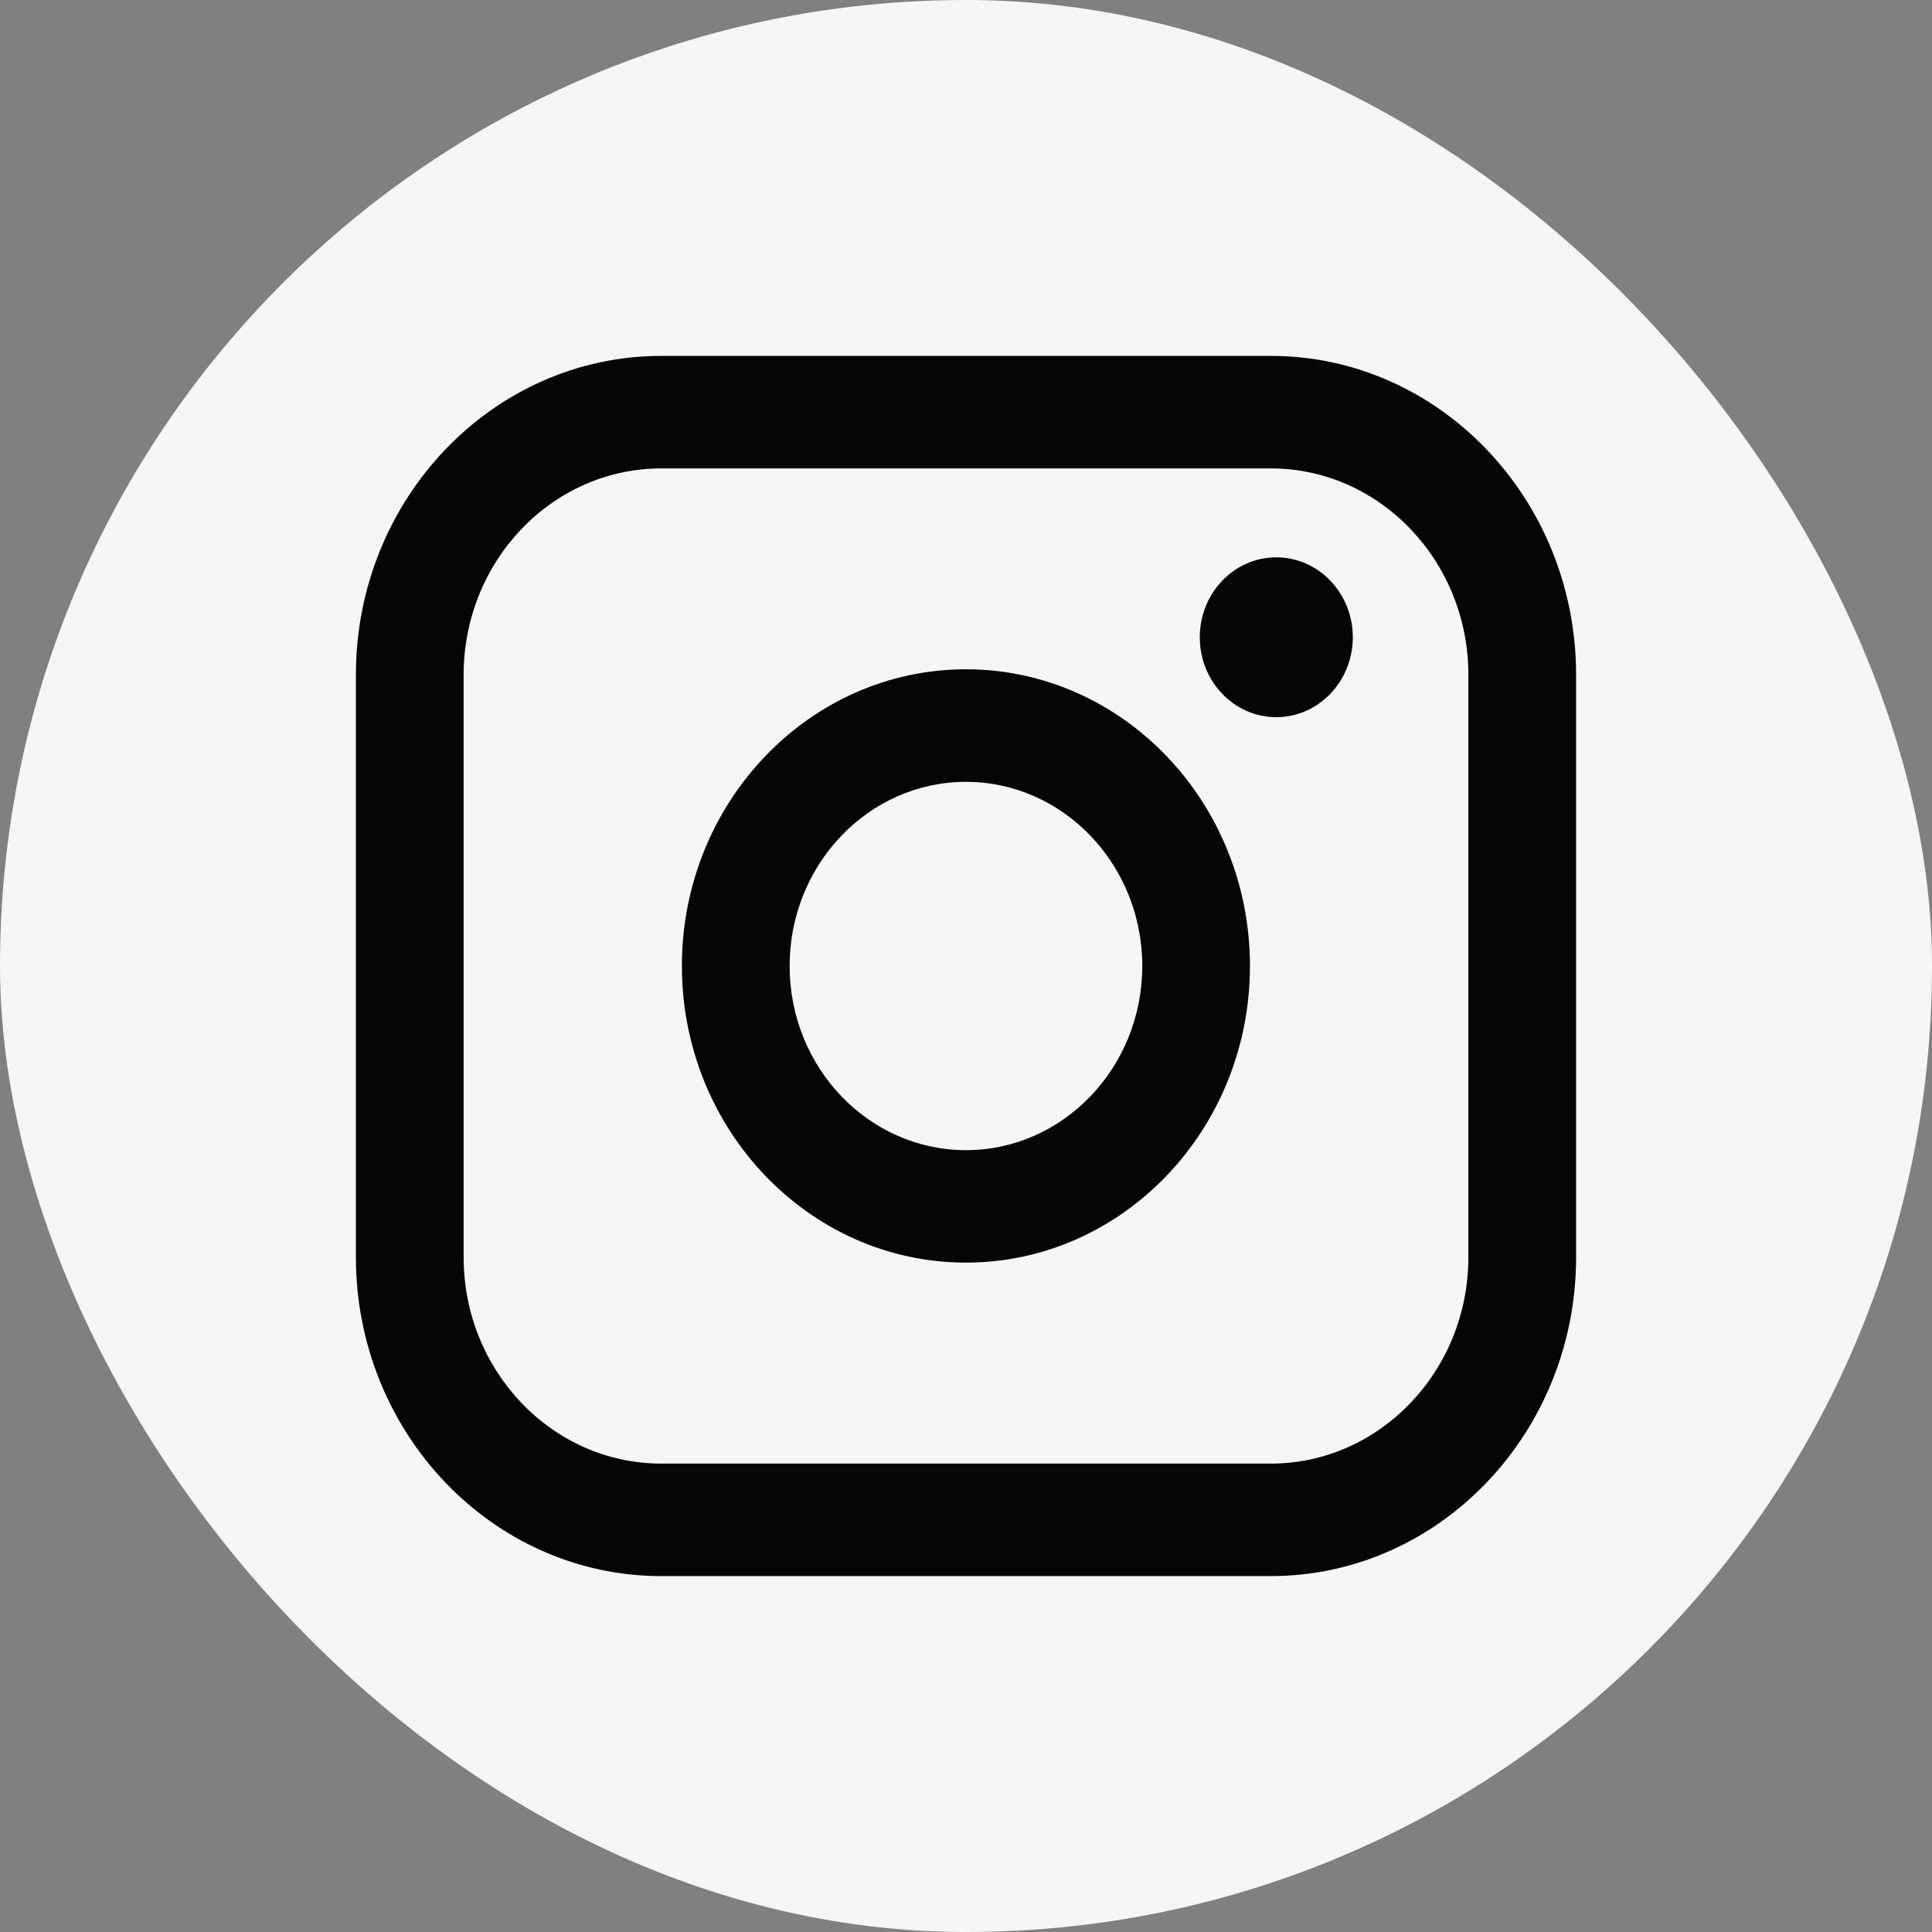
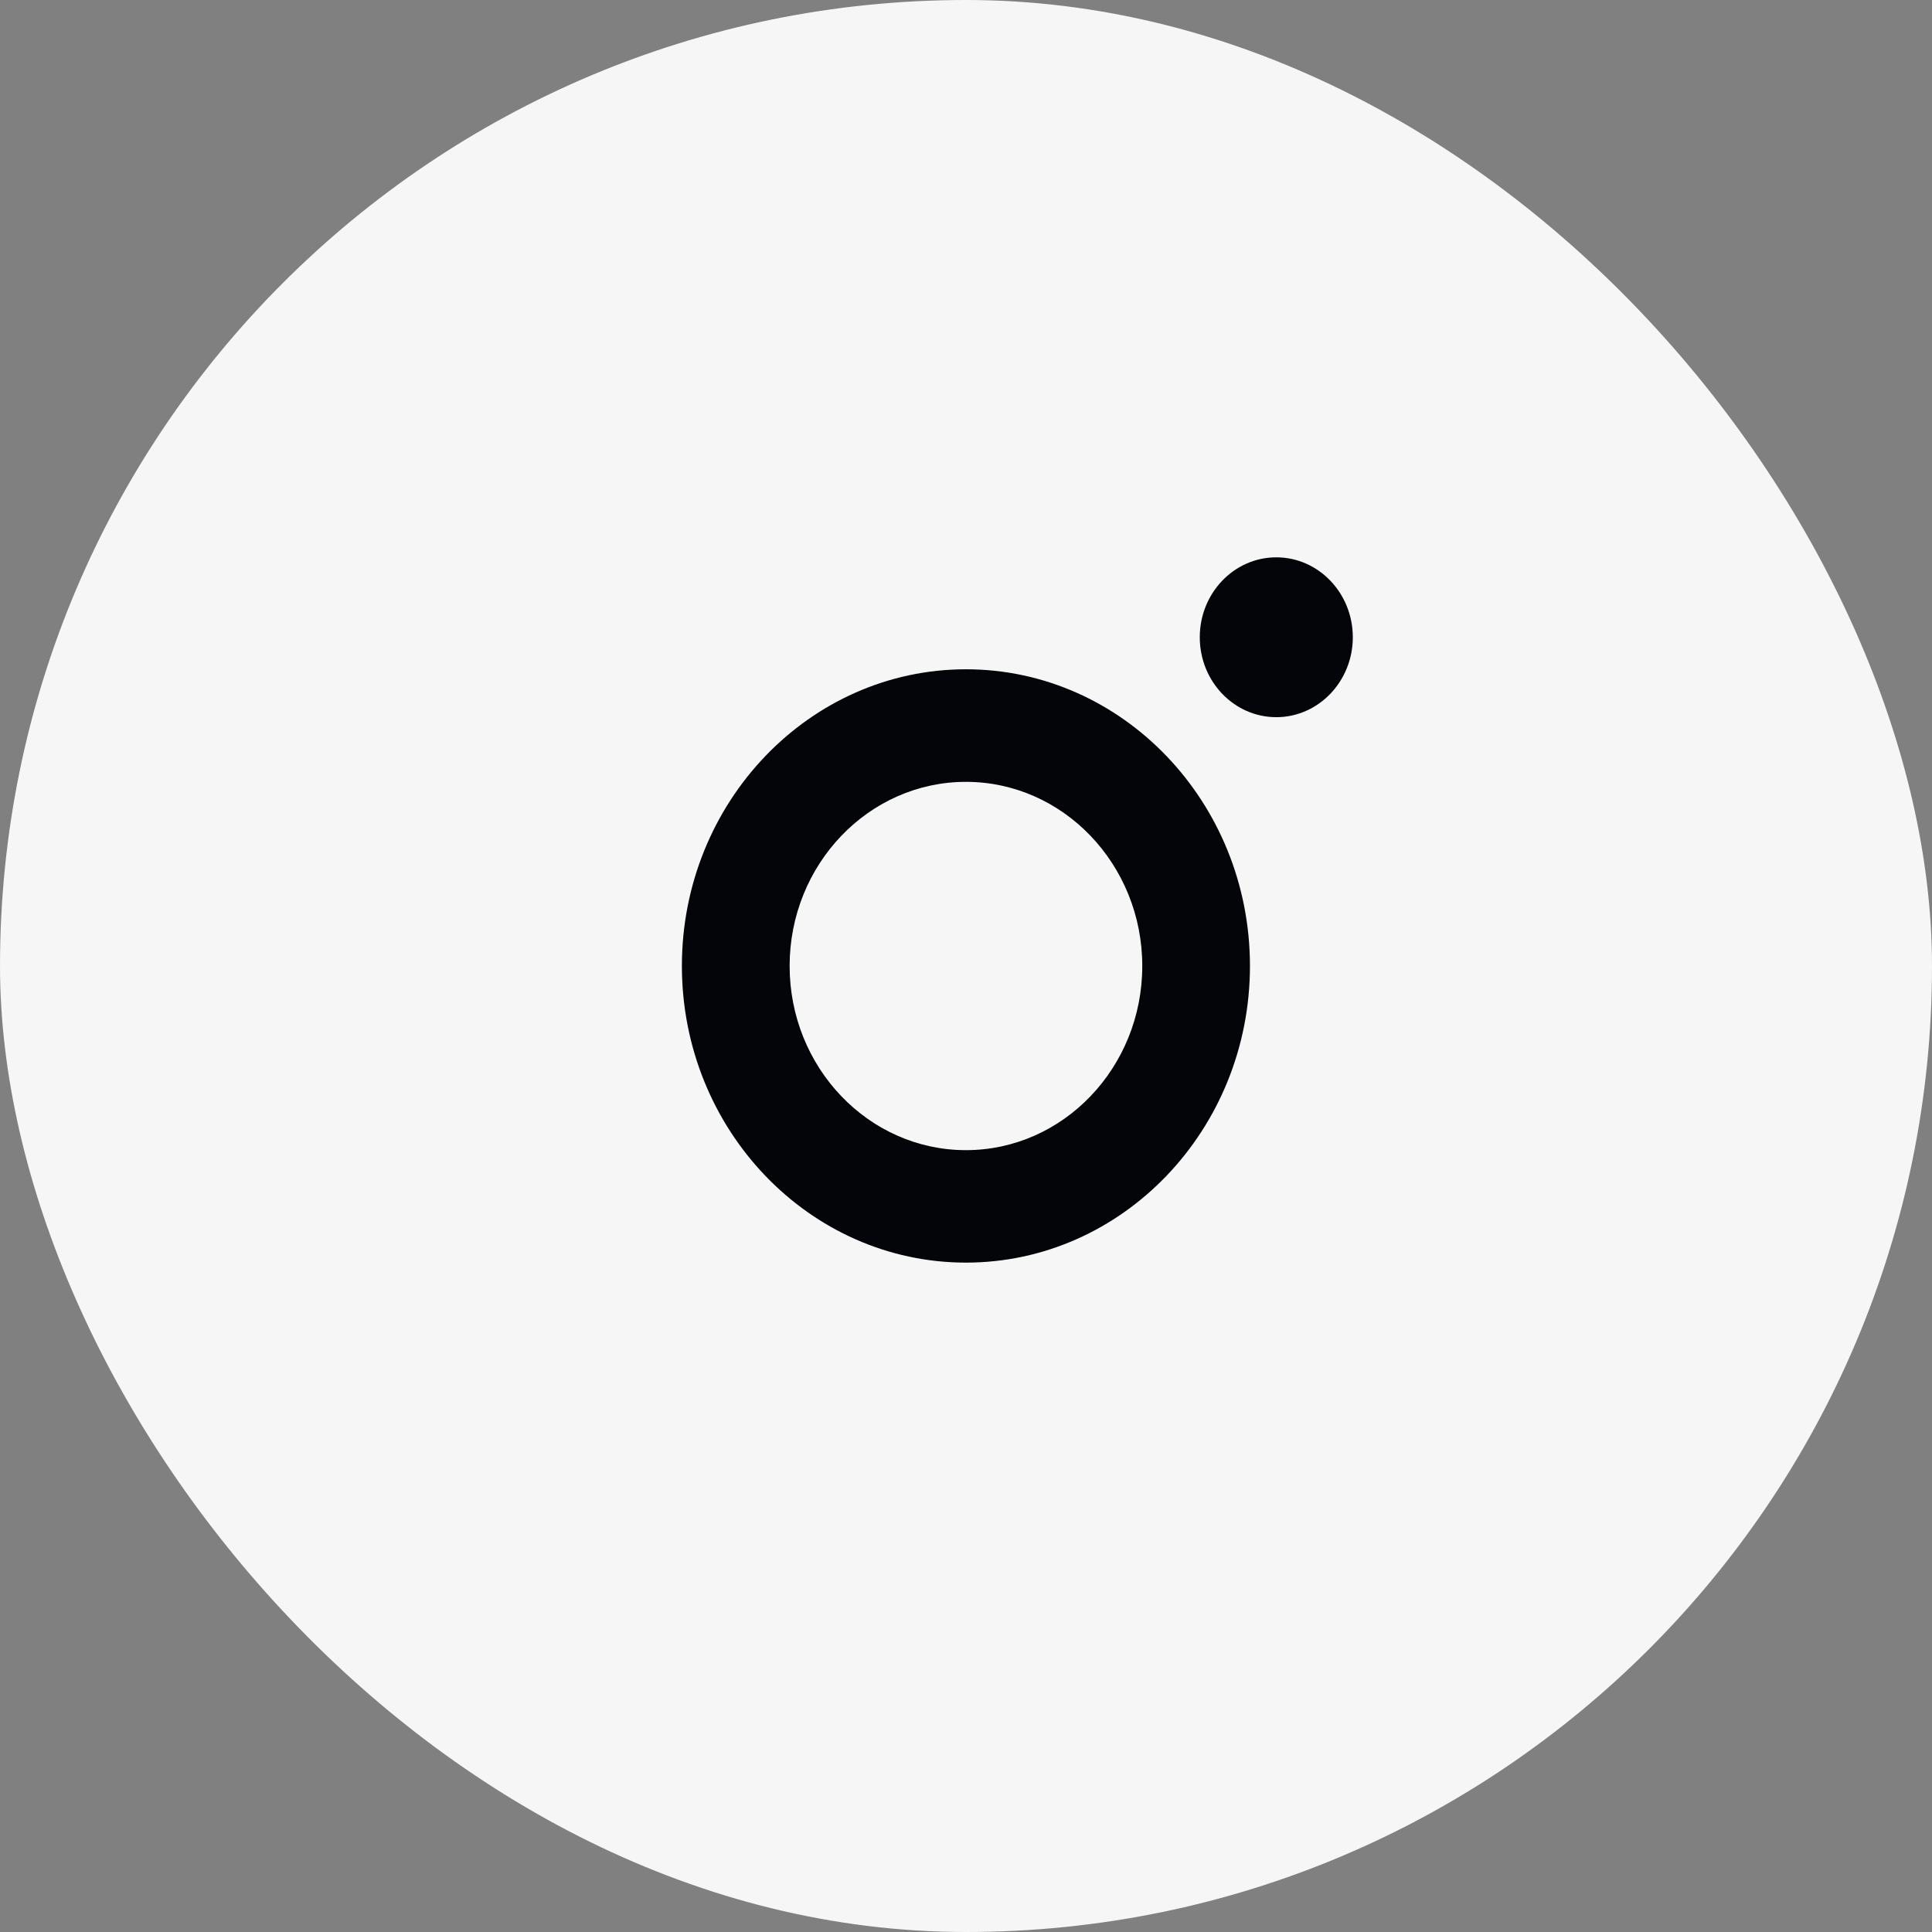
<svg xmlns="http://www.w3.org/2000/svg" width="38" height="38" viewBox="0 0 38 38" fill="none">
  <rect x="0" y="0" width="38" height="38" fill="#808080" stroke="none" />
  <g id="Group 1484">
    <rect id="Link" width="38" height="38" rx="19" fill="#F6F6F6" />
    <g id="Group 1480">
-       <path id="Vector" d="M24.994 7H13.006C9.694 7 7 9.814 7 13.273V24.727C7 28.186 9.694 31 13.006 31H24.994C28.306 31 31 28.186 31 24.727V13.273C31 9.814 28.306 7 24.994 7ZM9.119 13.273C9.119 11.034 10.863 9.213 13.006 9.213H24.994C27.137 9.213 28.881 11.034 28.881 13.273V24.727C28.881 26.965 27.137 28.787 24.994 28.787H13.006C10.863 28.787 9.119 26.965 9.119 24.727V13.273Z" fill="#030509" />
      <path id="Vector_2" d="M18.999 24.834C22.079 24.834 24.585 22.217 24.585 18.999C24.585 15.781 22.08 13.164 18.999 13.164C15.918 13.164 13.412 15.781 13.412 18.999C13.412 22.217 15.918 24.834 18.999 24.834ZM18.999 15.378C20.911 15.378 22.467 17.003 22.467 19C22.467 20.998 20.911 22.622 18.999 22.622C17.086 22.622 15.531 20.998 15.531 19C15.531 17.003 17.086 15.378 18.999 15.378Z" fill="#030509" />
      <path id="Vector_3" d="M25.103 14.106C25.932 14.106 26.608 13.402 26.608 12.534C26.608 11.666 25.934 10.962 25.103 10.962C24.272 10.962 23.598 11.666 23.598 12.534C23.598 13.402 24.272 14.106 25.103 14.106Z" fill="#030509" />
    </g>
  </g>
</svg>